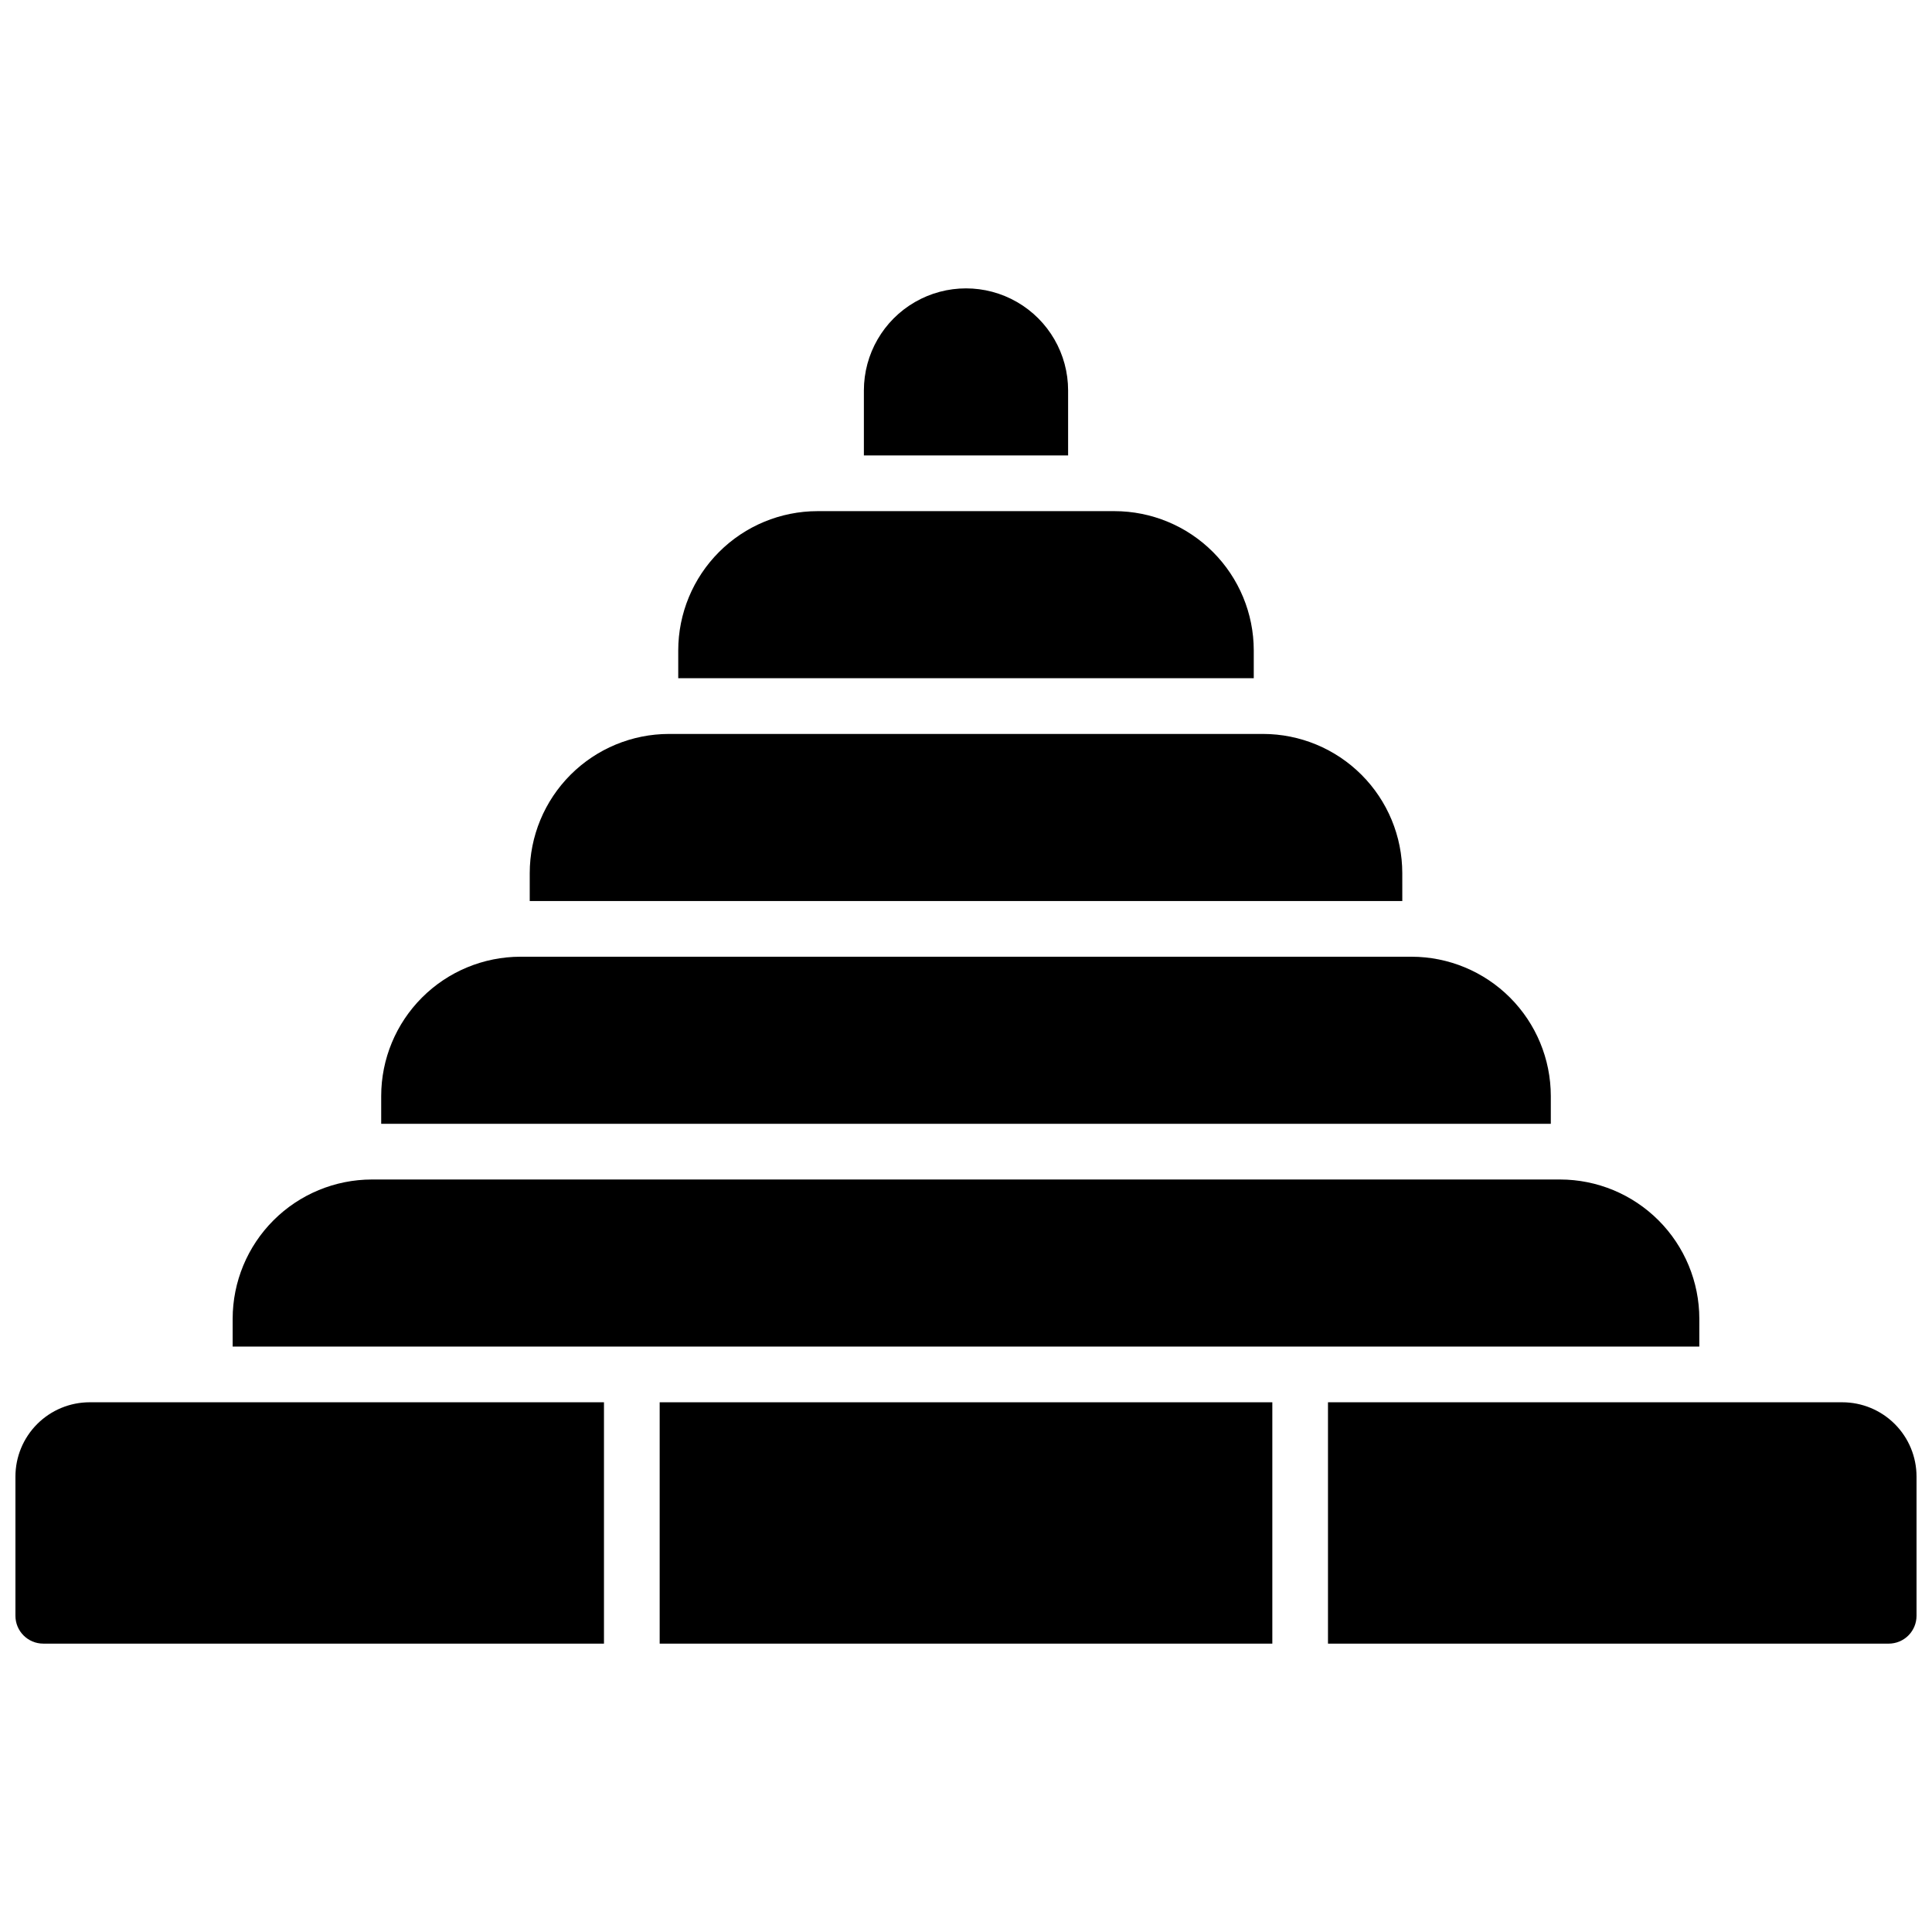
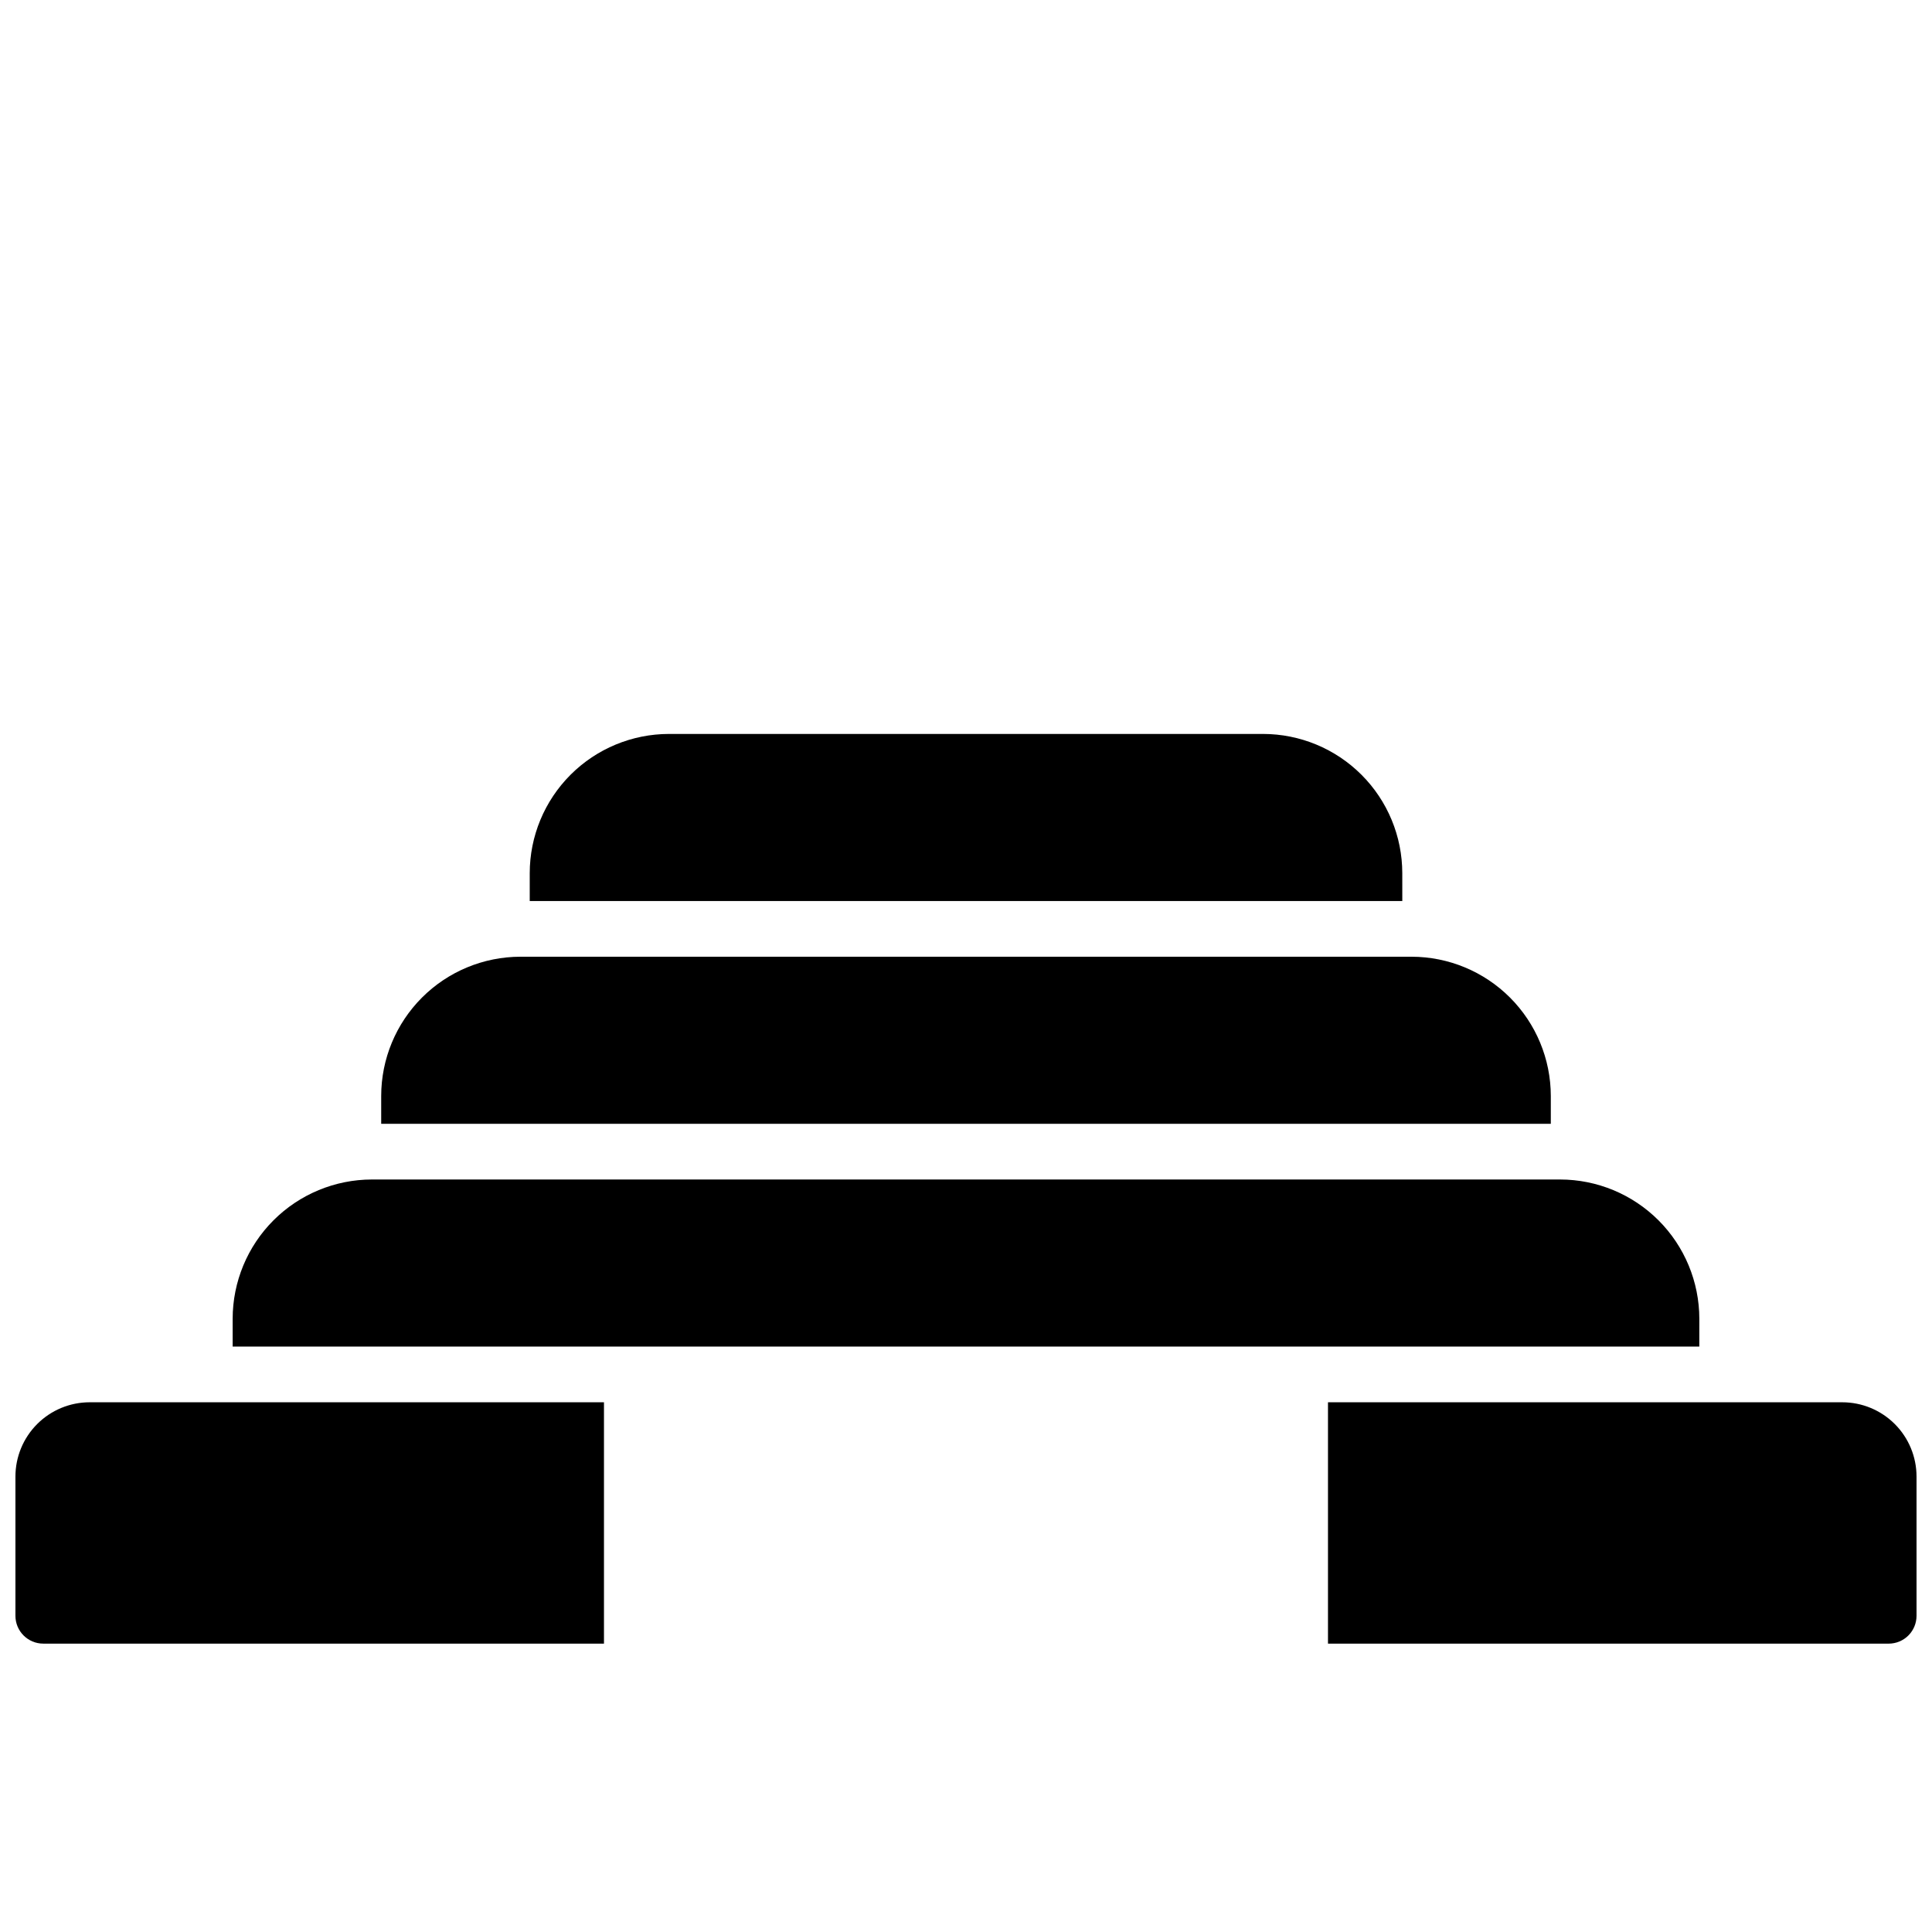
<svg xmlns="http://www.w3.org/2000/svg" width="800px" height="800px" version="1.1" viewBox="144 144 512 512">
  <defs>
    <clipPath id="b">
      <path d="m495 515h156.9v65h-156.9z" />
    </clipPath>
    <clipPath id="a">
      <path d="m148.09 515h156.91v65h-156.91z" />
    </clipPath>
  </defs>
-   <path d="m318.82 515.62h162.36v63.961h-162.36z" />
  <g clip-path="url(#b)">
    <path d="m632.22 515.62h-136.29v63.961h148.59c1.957 0 3.836-0.777 5.219-2.16 1.383-1.383 2.16-3.262 2.16-5.219v-36.898c0-5.223-2.074-10.227-5.762-13.918-3.691-3.691-8.699-5.766-13.918-5.766z" />
  </g>
  <g clip-path="url(#a)">
    <path d="m148.09 535.3v36.898c0 4.074 3.305 7.379 7.379 7.379h148.59v-63.961h-136.29c-5.219 0-10.227 2.074-13.914 5.766-3.691 3.691-5.766 8.695-5.766 13.918z" />
  </g>
  <path d="m594.34 493.48c-0.012-9.785-3.902-19.164-10.82-26.082-6.918-6.918-16.297-10.809-26.082-10.82h-314.88c-9.785 0.012-19.164 3.902-26.082 10.82-6.918 6.918-10.809 16.297-10.82 26.082v7.379h388.68z" />
  <path d="m554.98 434.44c-0.012-9.781-3.902-19.16-10.82-26.078-6.918-6.918-16.297-10.809-26.082-10.82h-236.16c-9.781 0.012-19.164 3.902-26.082 10.82-6.918 6.918-10.809 16.297-10.816 26.078v7.379h309.96z" />
  <path d="m515.62 375.4c-0.008-9.785-3.898-19.164-10.816-26.082-6.918-6.918-16.297-10.809-26.082-10.816h-157.44c-9.781 0.008-19.16 3.898-26.078 10.816-6.918 6.918-10.812 16.297-10.82 26.082v7.379h231.24z" />
-   <path d="m476.26 316.36c-0.008-9.785-3.902-19.164-10.82-26.082-6.914-6.918-16.297-10.809-26.078-10.82h-78.723c-9.781 0.012-19.16 3.902-26.078 10.82-6.918 6.918-10.809 16.297-10.82 26.082v7.379h152.52z" />
-   <path d="m427.06 247.48c0-9.668-5.156-18.598-13.531-23.434-8.371-4.832-18.688-4.832-27.059 0-8.371 4.836-13.531 13.766-13.531 23.434v17.219h54.121z" />
</svg>